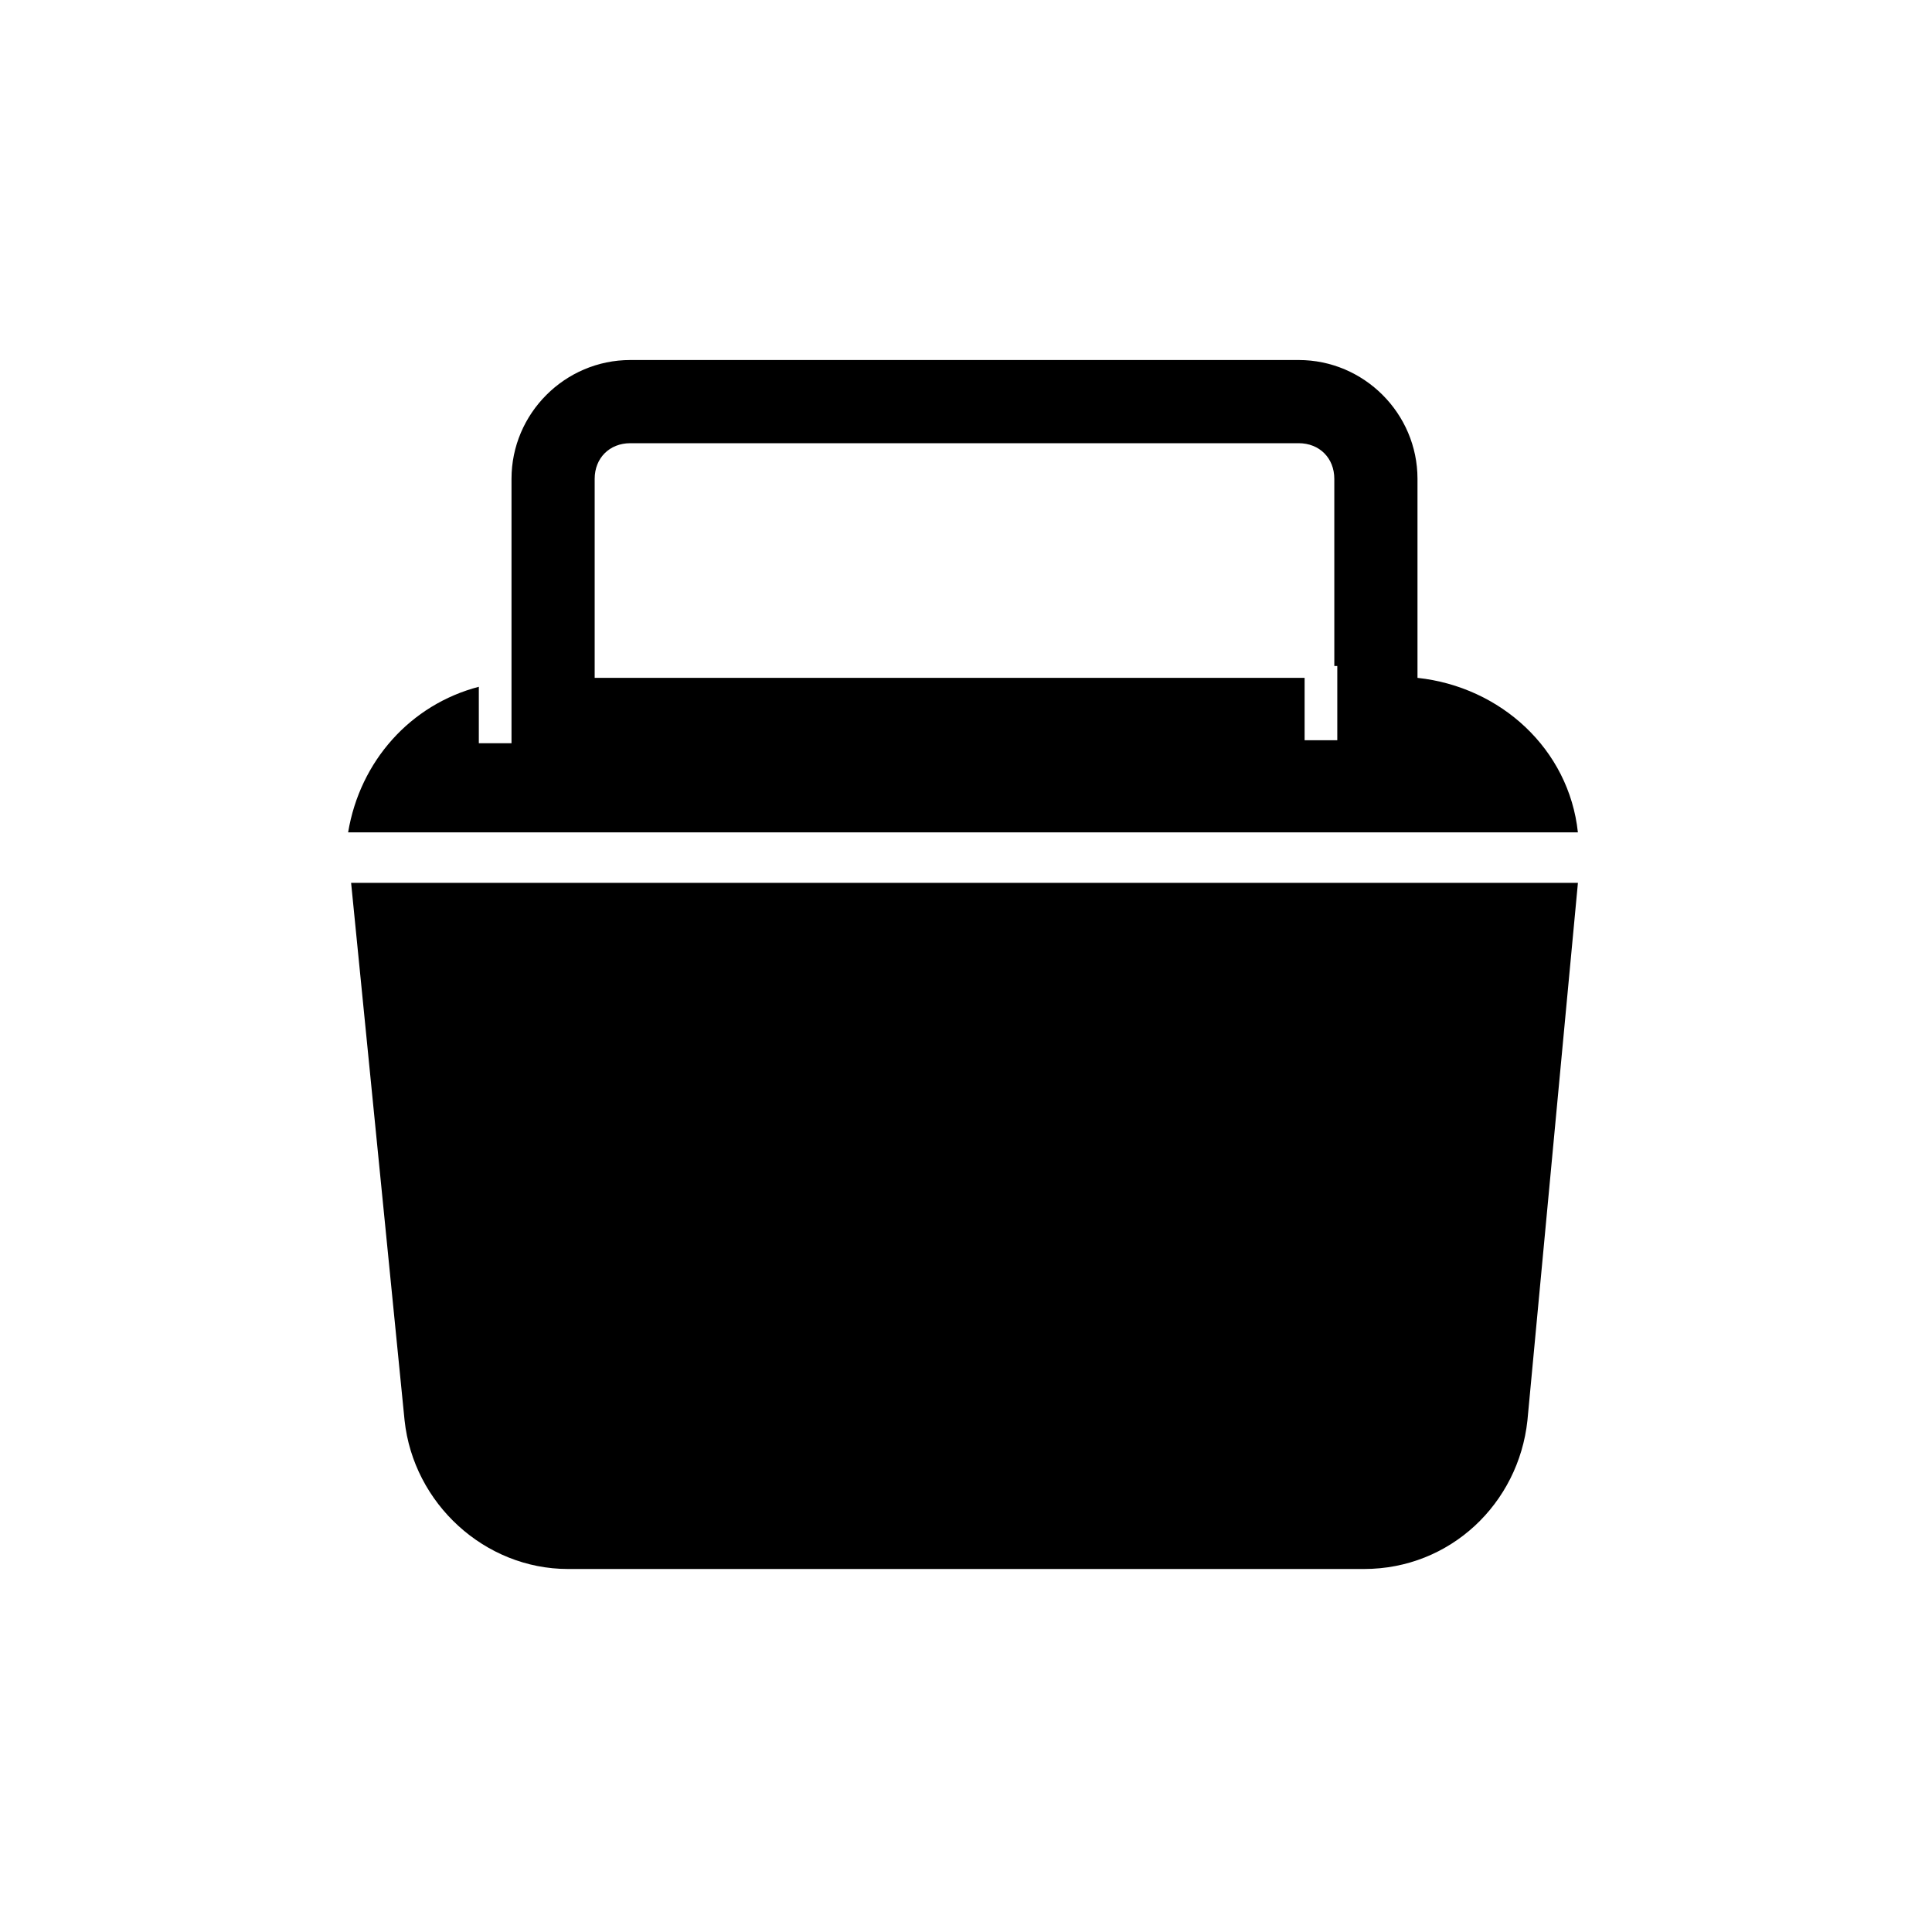
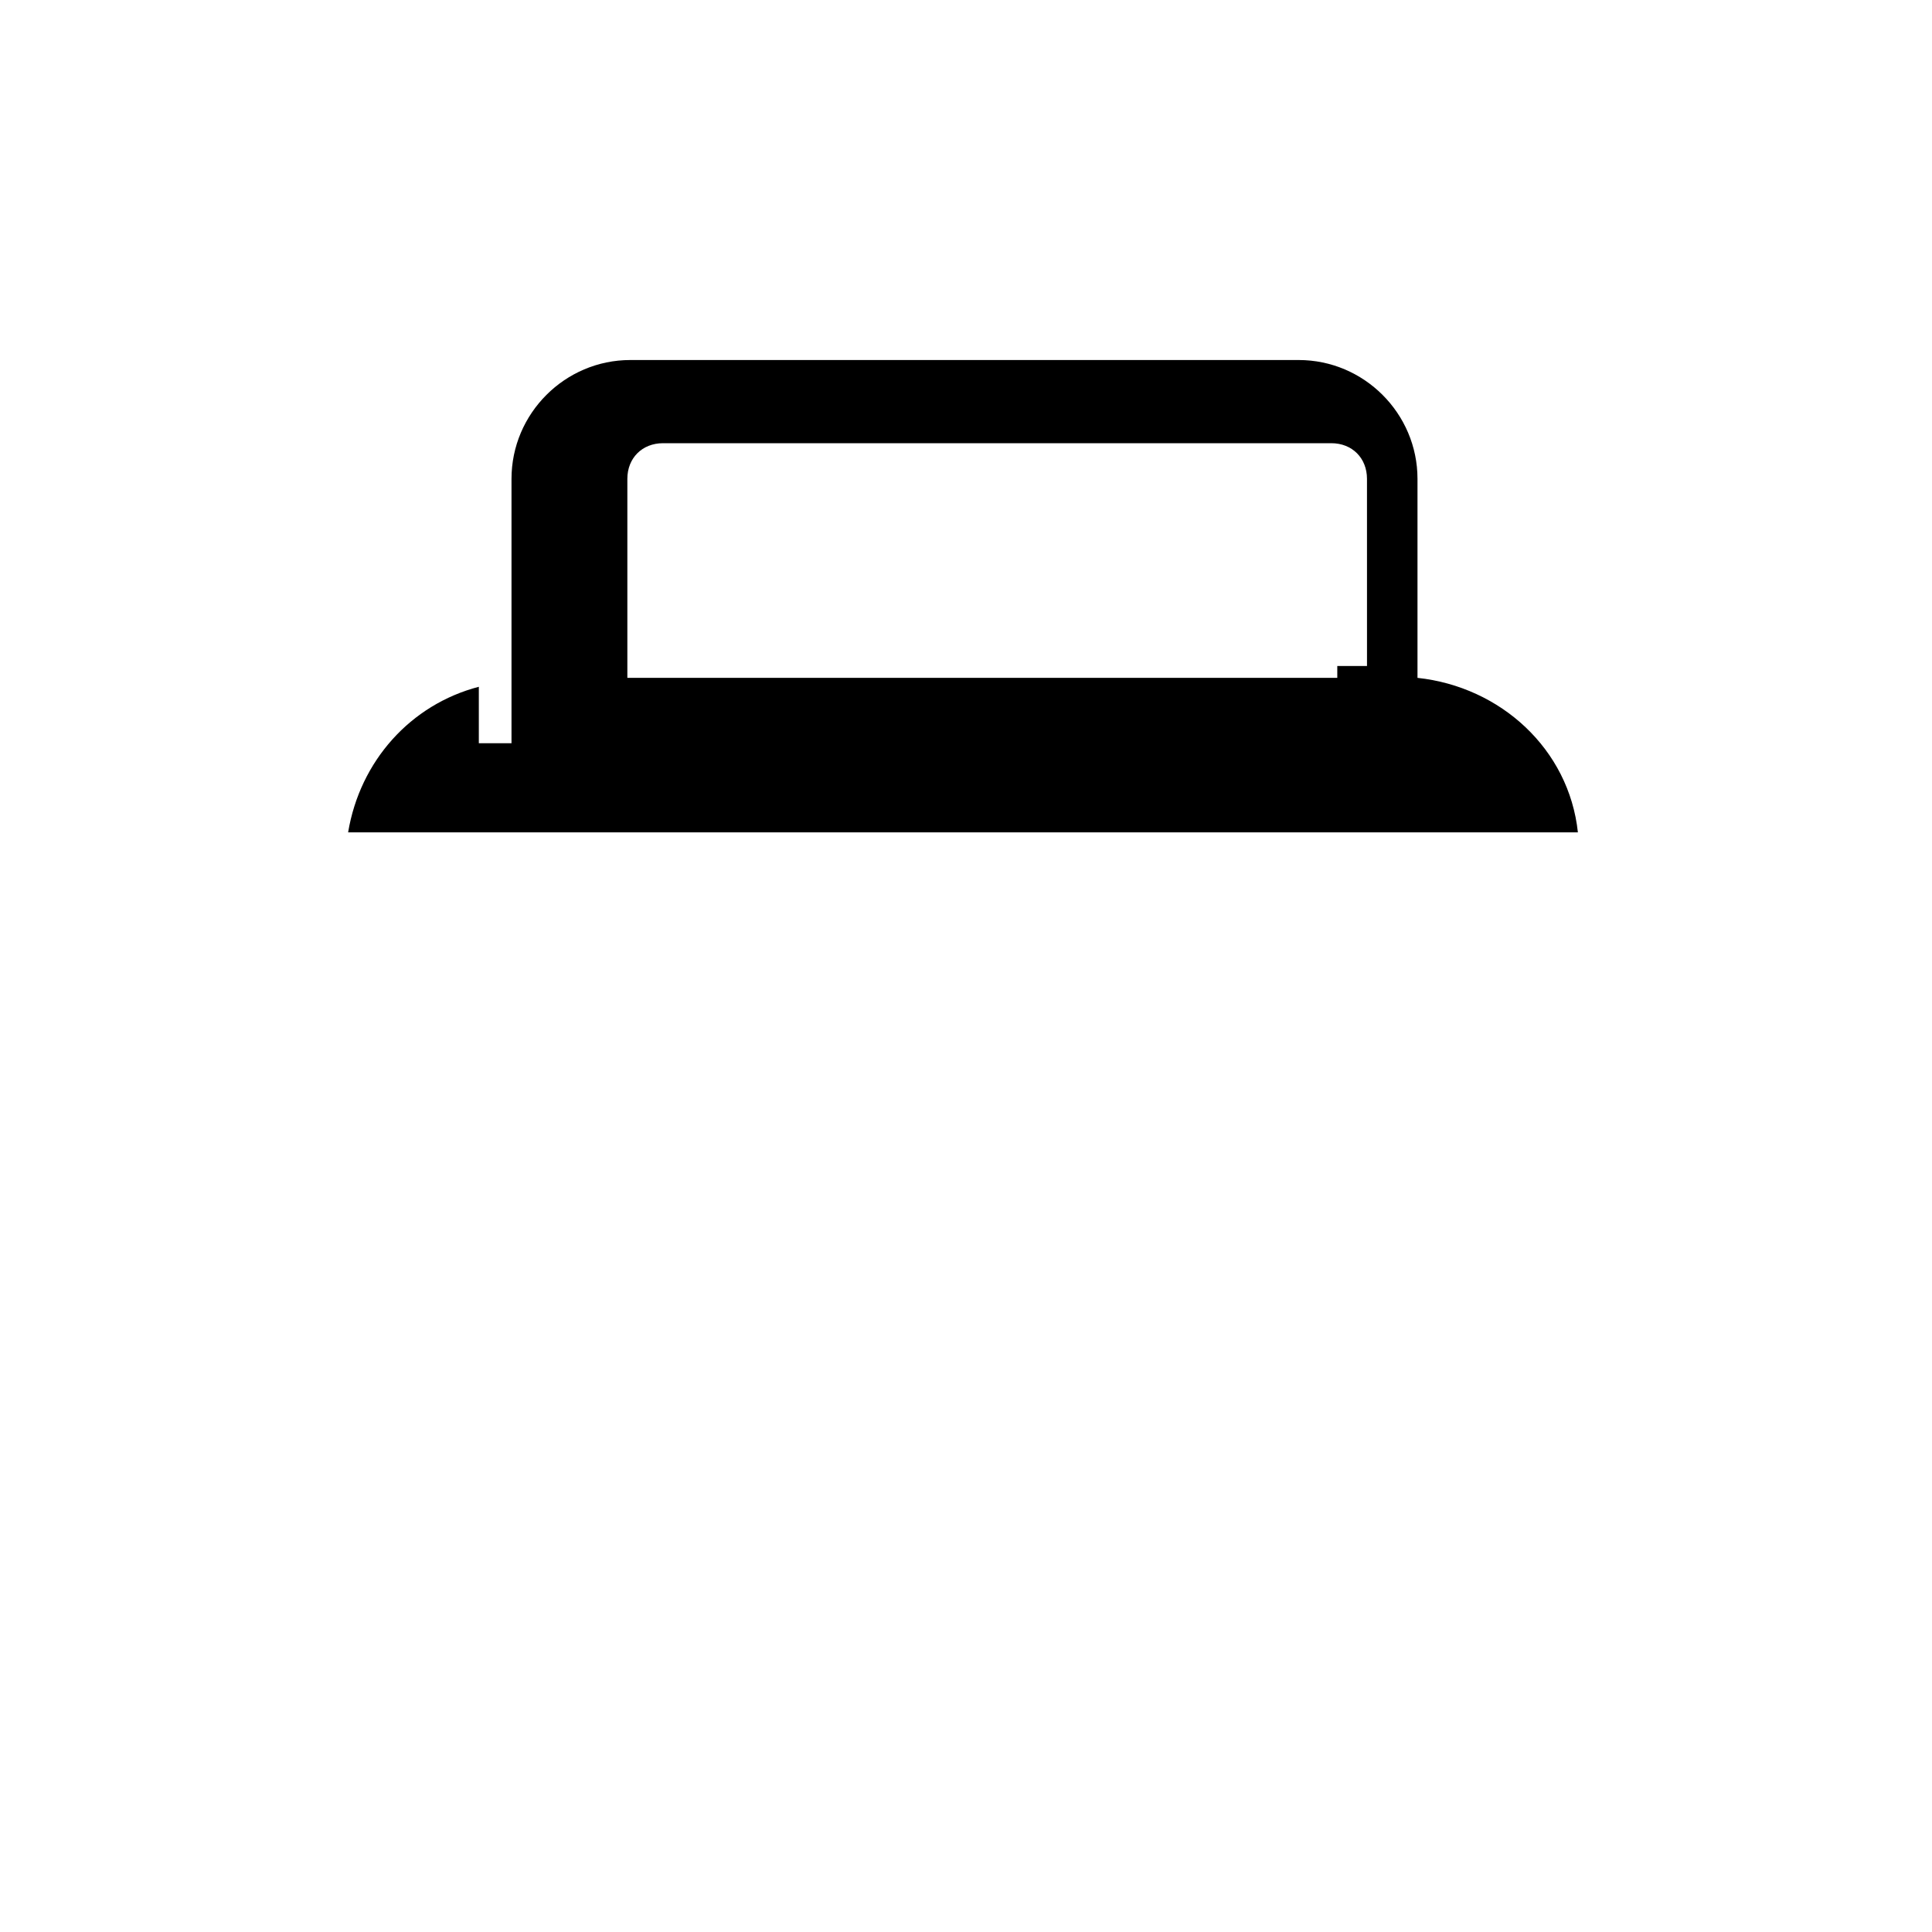
<svg xmlns="http://www.w3.org/2000/svg" fill="#000000" width="800px" height="800px" version="1.1" viewBox="144 144 512 512">
  <g>
-     <path d="m251.22 520.44c2.363 22.043 21.254 39.359 43.297 39.359h210.97c22.828 0 40.934-17.32 43.297-39.359l13.383-142.48h-325.12z" />
-     <path d="m519.65 323.64v-52.742c0-17.32-14.168-31.488-31.488-31.488h-177.12c-17.32 0-31.488 14.168-31.488 31.488v70.062h-8.66v-14.957c-18.105 4.723-31.488 19.68-34.637 38.574h325.9c-2.359-22.047-20.465-38.578-42.508-40.938zm-21.254-3.148v19.68h-8.66v-16.531h-188.14v-52.742c0-5.512 3.938-9.445 9.445-9.445h177.12c5.512 0 9.445 3.938 9.445 9.445l0.004 49.594z" />
+     <path d="m519.65 323.64v-52.742c0-17.32-14.168-31.488-31.488-31.488h-177.12c-17.32 0-31.488 14.168-31.488 31.488v70.062h-8.66v-14.957c-18.105 4.723-31.488 19.68-34.637 38.574h325.9c-2.359-22.047-20.465-38.578-42.508-40.938zm-21.254-3.148v19.68v-16.531h-188.14v-52.742c0-5.512 3.938-9.445 9.445-9.445h177.12c5.512 0 9.445 3.938 9.445 9.445l0.004 49.594z" />
  </g>
</svg>